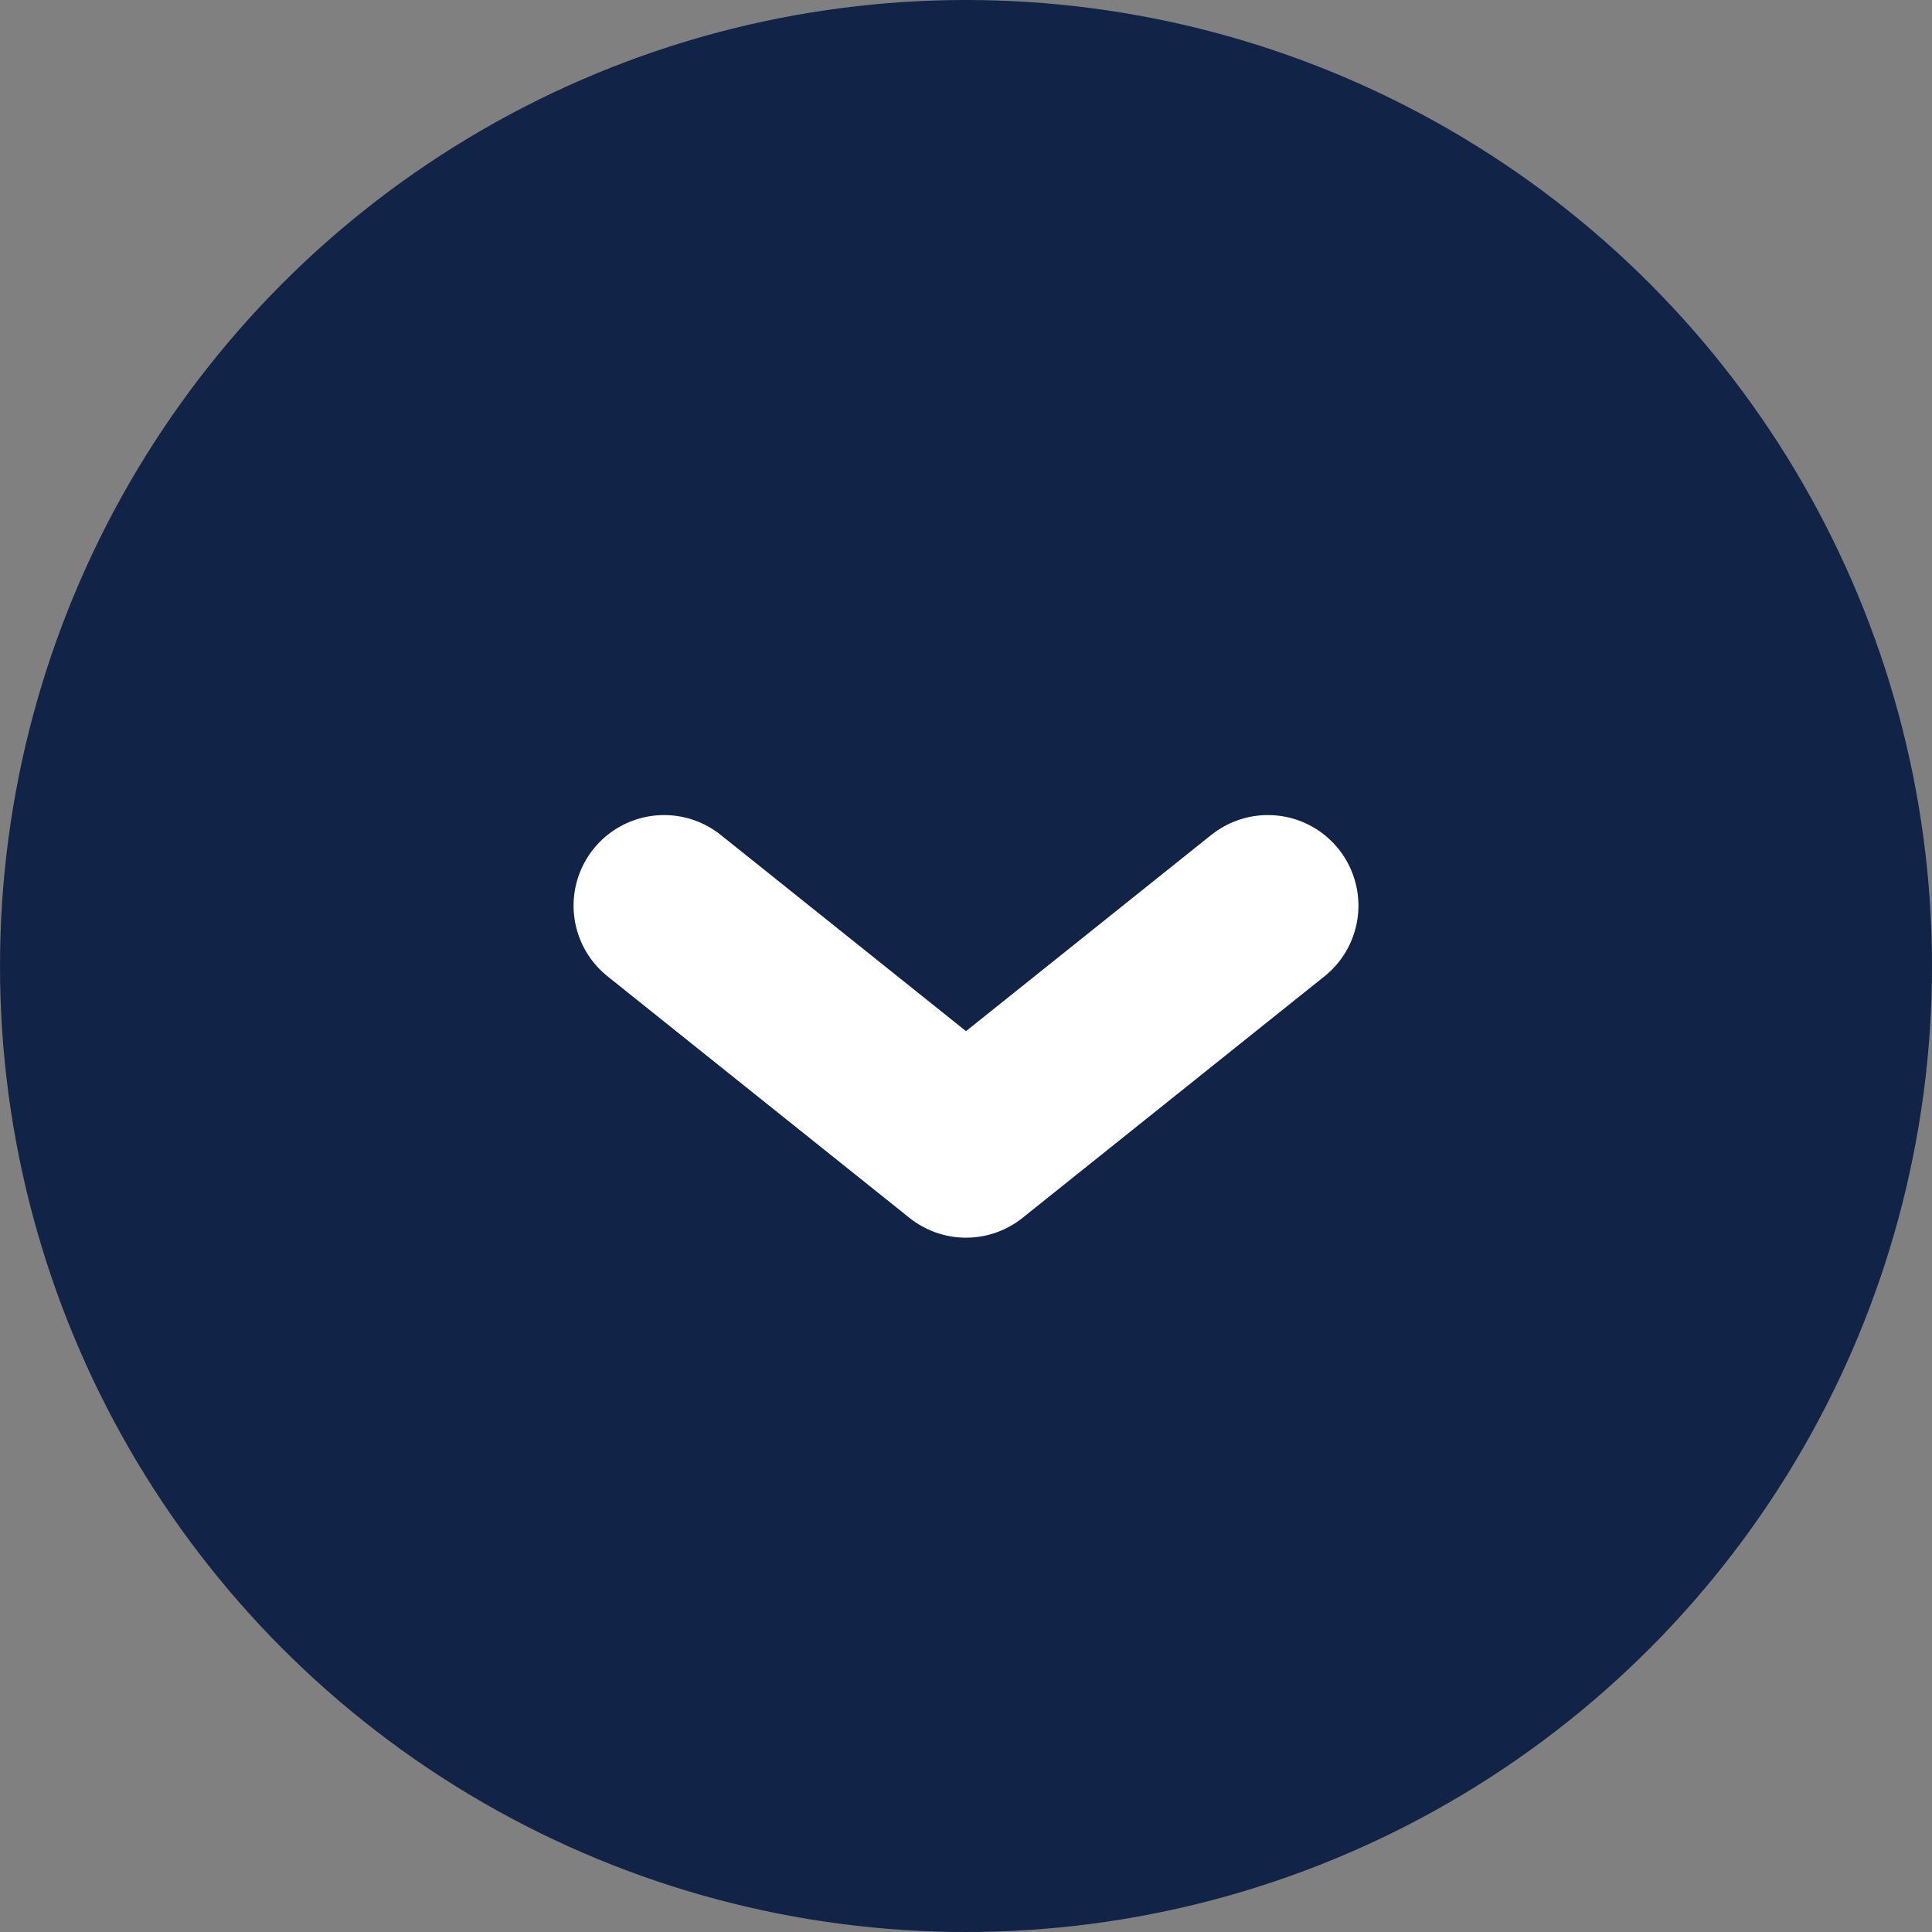
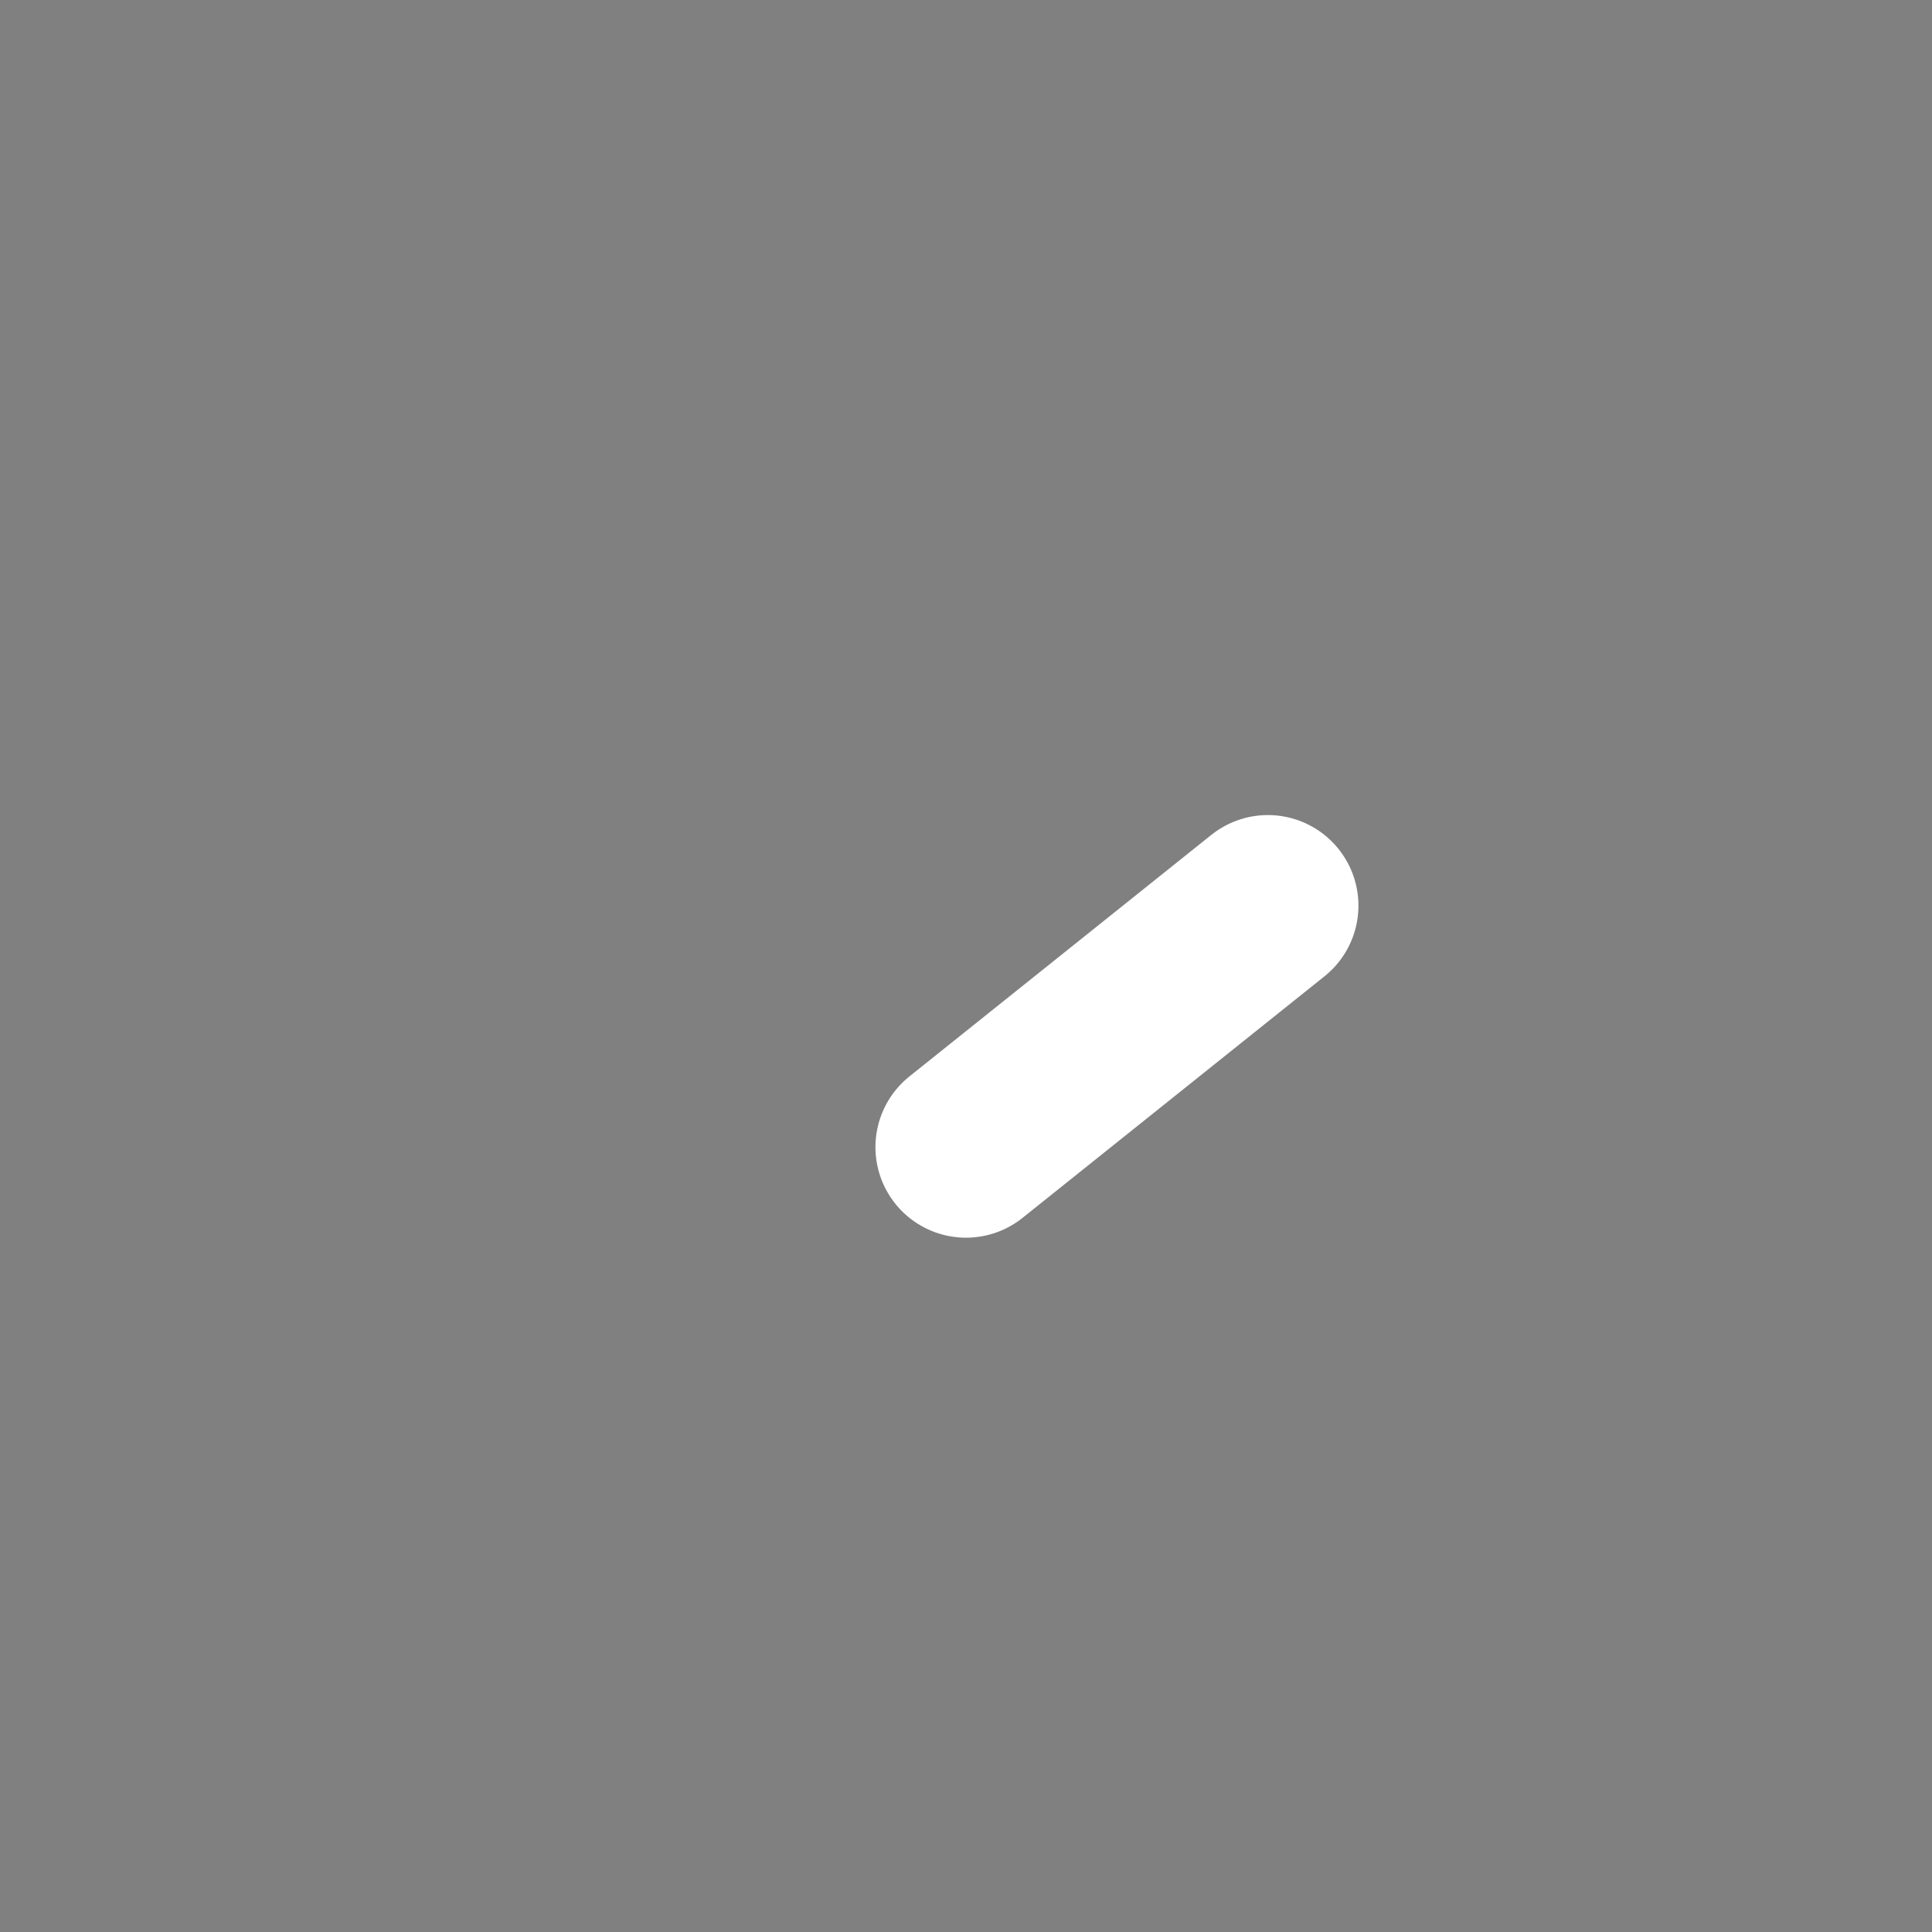
<svg xmlns="http://www.w3.org/2000/svg" width="16" height="16" viewBox="0 0 16 16" fill="none">
  <rect x="0" y="0" width="16" height="16" fill="#808080" stroke="none" />
-   <circle cx="8" cy="8" r="8" fill="#122348" />
-   <path d="M10.5 7.5L8 9.5L5.5 7.5" stroke="white" stroke-width="1.5" stroke-miterlimit="10" stroke-linecap="round" stroke-linejoin="round" />
+   <path d="M10.5 7.5L8 9.5" stroke="white" stroke-width="1.5" stroke-miterlimit="10" stroke-linecap="round" stroke-linejoin="round" />
</svg>